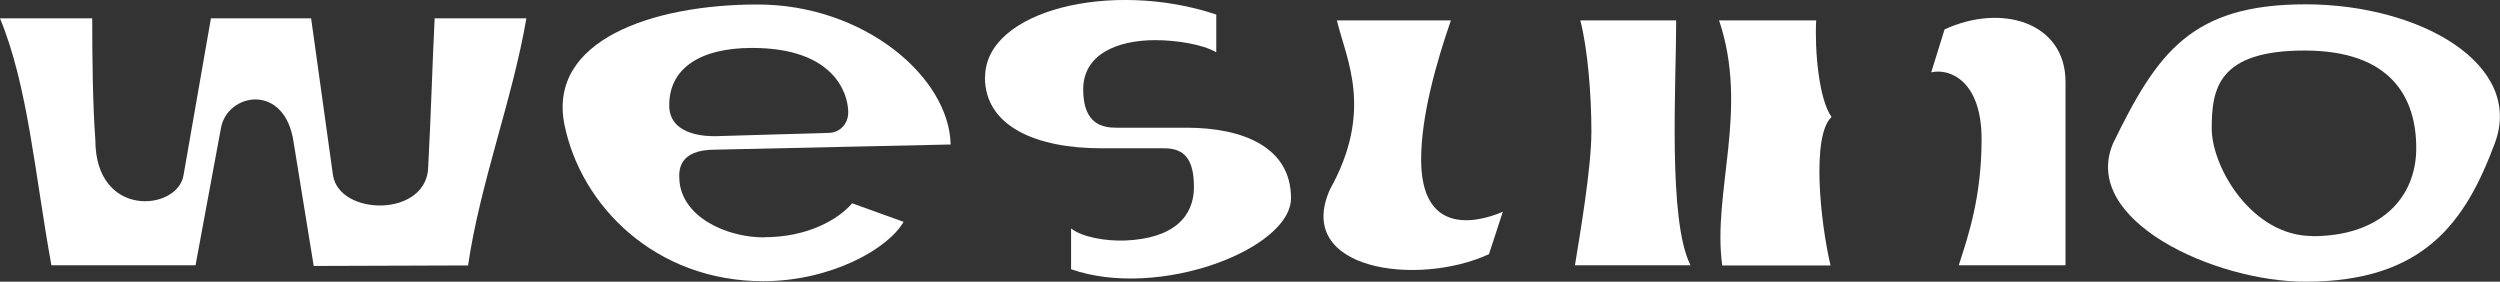
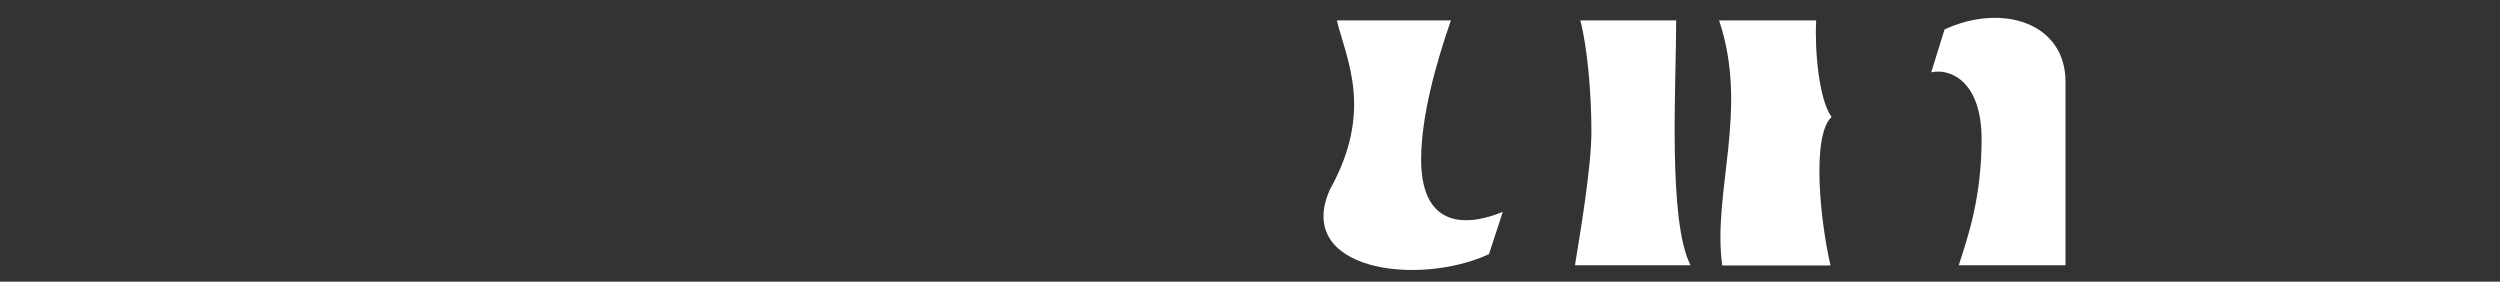
<svg xmlns="http://www.w3.org/2000/svg" id="Warstwa_1" version="1.1" viewBox="0 0 1444.8 162.8">
  <rect x="0" y="0" width="1444.8" height="162.8" fill="#333333" stroke="none" />
  <defs>
    <style>
      .st0 {
        fill: #fff;
      }
    </style>
  </defs>
-   <path class="st0" d="M1336.4,136.5c38.9,0,60-21.8,60-50.9s-14.4-56.4-64.6-56.4-53.6,22.4-53.6,45,23.3,62.2,58.2,62.2ZM1332.4,162.8c-52.7,0-130.2-35.5-111.2-80,25.4-52.1,45-80.3,111.2-80.3s126.5,34.6,109.4,80.3c-16.9,45.3-40.7,80-109.4,80Z" />
  <path class="st0" d="M995.3,153.3c-5.8-42,15.6-89.8-1.8-141.5h56.1c-.9,16.9,1.5,45.6,8.9,55.8-11.6,10.7-6.7,59.7-.6,85.8h-62.5ZM1132,153.3c5.5-16.9,13.2-39.5,13.2-72.9s-18.1-41.1-29.1-38.6l7.7-24.8c33.1-15.3,69.9-4,69.9,30.3v106h-61.6Z" />
  <path class="st0" d="M968.7,11.8c0,37.1-4.9,115.8,8.3,141.5h-66.8c2.8-17.5,9.5-56.1,9.5-77.2s-2.1-47.8-6.4-64.3h55.5ZM838.5,11.8c-8.3,23.9-17.2,55.1-17.2,80.3,0,43.5,31.2,37.1,47.2,30.3l-8,24.5c-41.4,19-112.7,9.2-91.9-37.4,25.4-45.6,9.5-75.1,4-97.7h65.9Z" />
-   <path class="st0" d="M569.3,44.6c0-38.6,73.2-56.4,133.6-36.2v21.8c-8-4.6-23-7-35.2-7-21.8,0-41.7,8-41.7,28.5s11.6,22.1,19.3,22.1h40.4c32.8,0,60.4,11.3,60.4,40.7s-76.3,58.8-127.1,41.1v-23.6c6.4,5.2,20.5,7.4,31.2,7,28.8-1.2,39.8-14.4,39.8-30.9s-5.8-22.4-17.2-22.4h-36.2c-37.7,0-67.4-12.6-67.4-41.1Z" />
-   <path class="st0" d="M434.6,27.7c-30,0-48.7,11.9-47.8,34.6,1.2,16.9,23.6,16.4,26.7,16.4l65.2-1.9c6.5,0,11.8-5.1,11.5-12.5-.3-10.7-8.4-36.6-55.5-36.6ZM441.6,137.1c25.1,0,42.6-10.1,50.9-19.6l29.7,10.7c-8.9,15.6-42,34.3-81.2,34.3-61.9,0-105.4-43.2-114.9-91C316.9,23.4,376.7,2.6,437.9,2.6s110.6,41.7,111.5,80.9l-136.3,3c-20.8,0-20.8,11.9-20.5,16.9.9,21.8,27,33.8,49,33.8Z" />
-   <path class="st0" d="M304.2,10.6c-8,46.9-26.7,95-33.7,142.8l-89.2.3-11.6-71.4c-4.9-34.6-38.3-28.8-42-8.3l-14.7,79.3H29.7C20.2,101,16.2,49.8,0,10.6h53.3c0,23,.3,49.9,1.8,70.2,0,45.6,47.2,41.1,50.9,20.8l15.9-91h57.9l12.6,90.4c3.4,24.2,55.1,24.8,55.1-5.2,1.5-27.6,2.5-62.2,3.7-85.2h53Z" />
</svg>